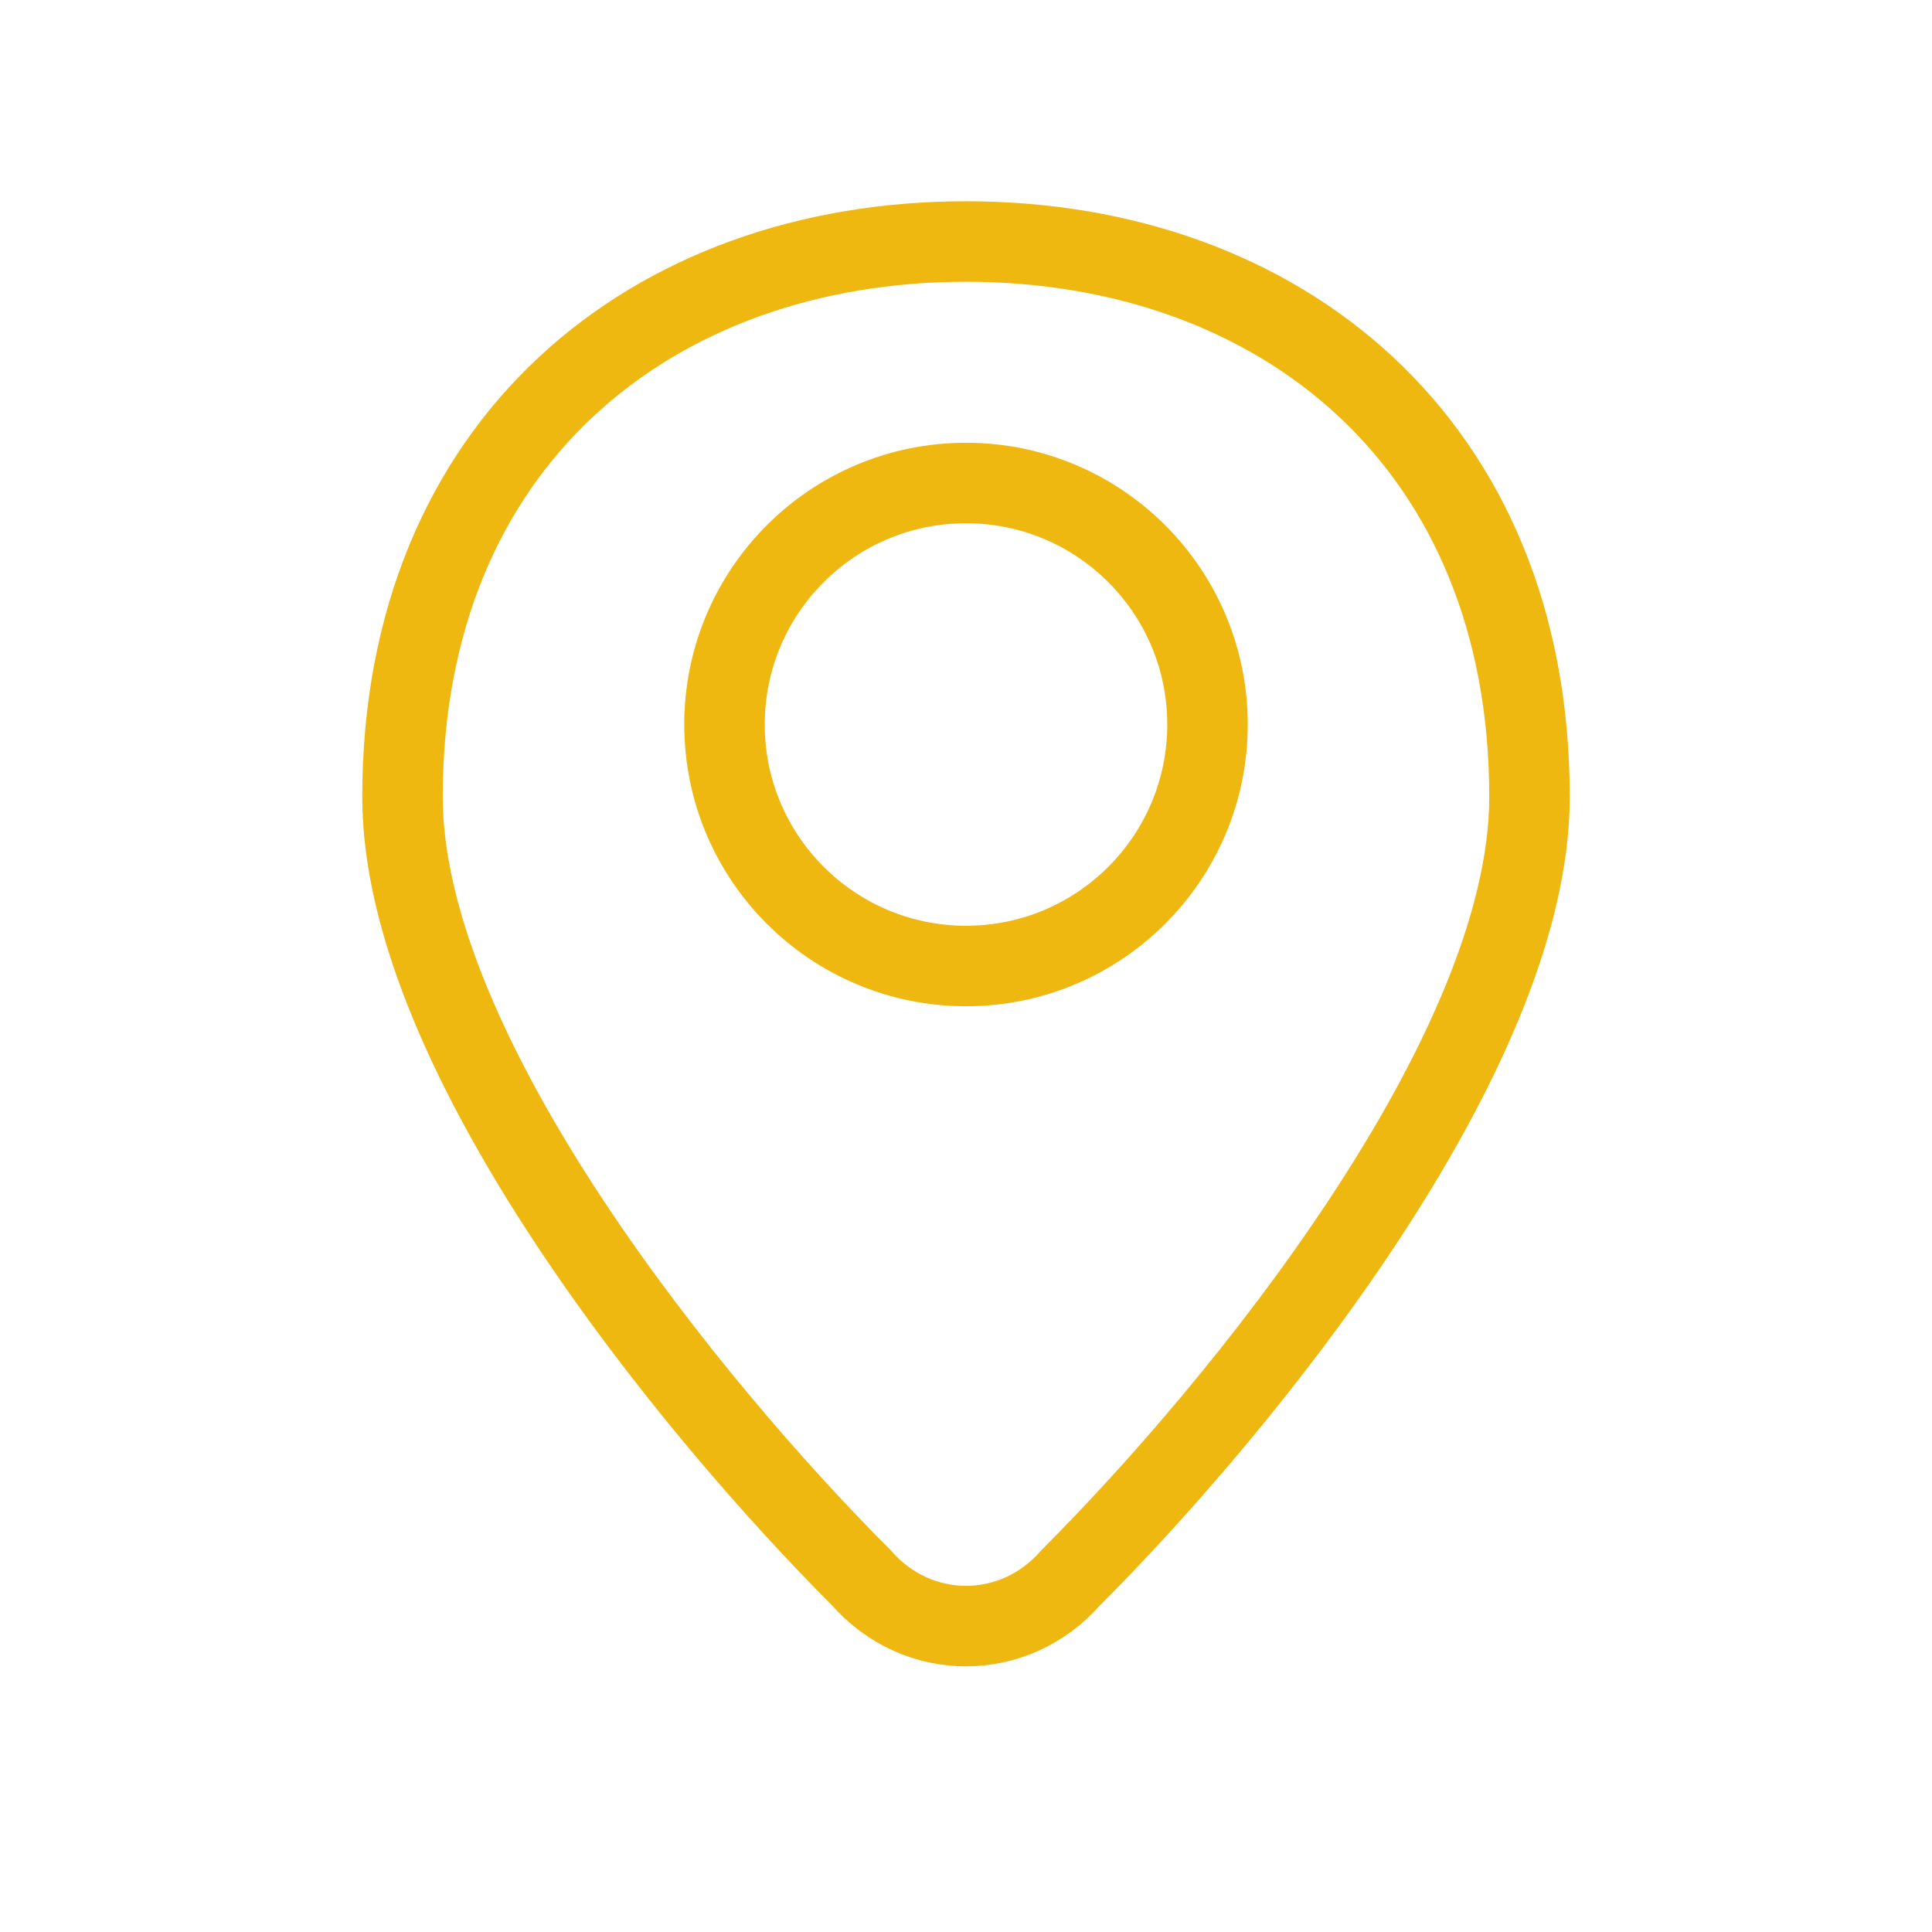
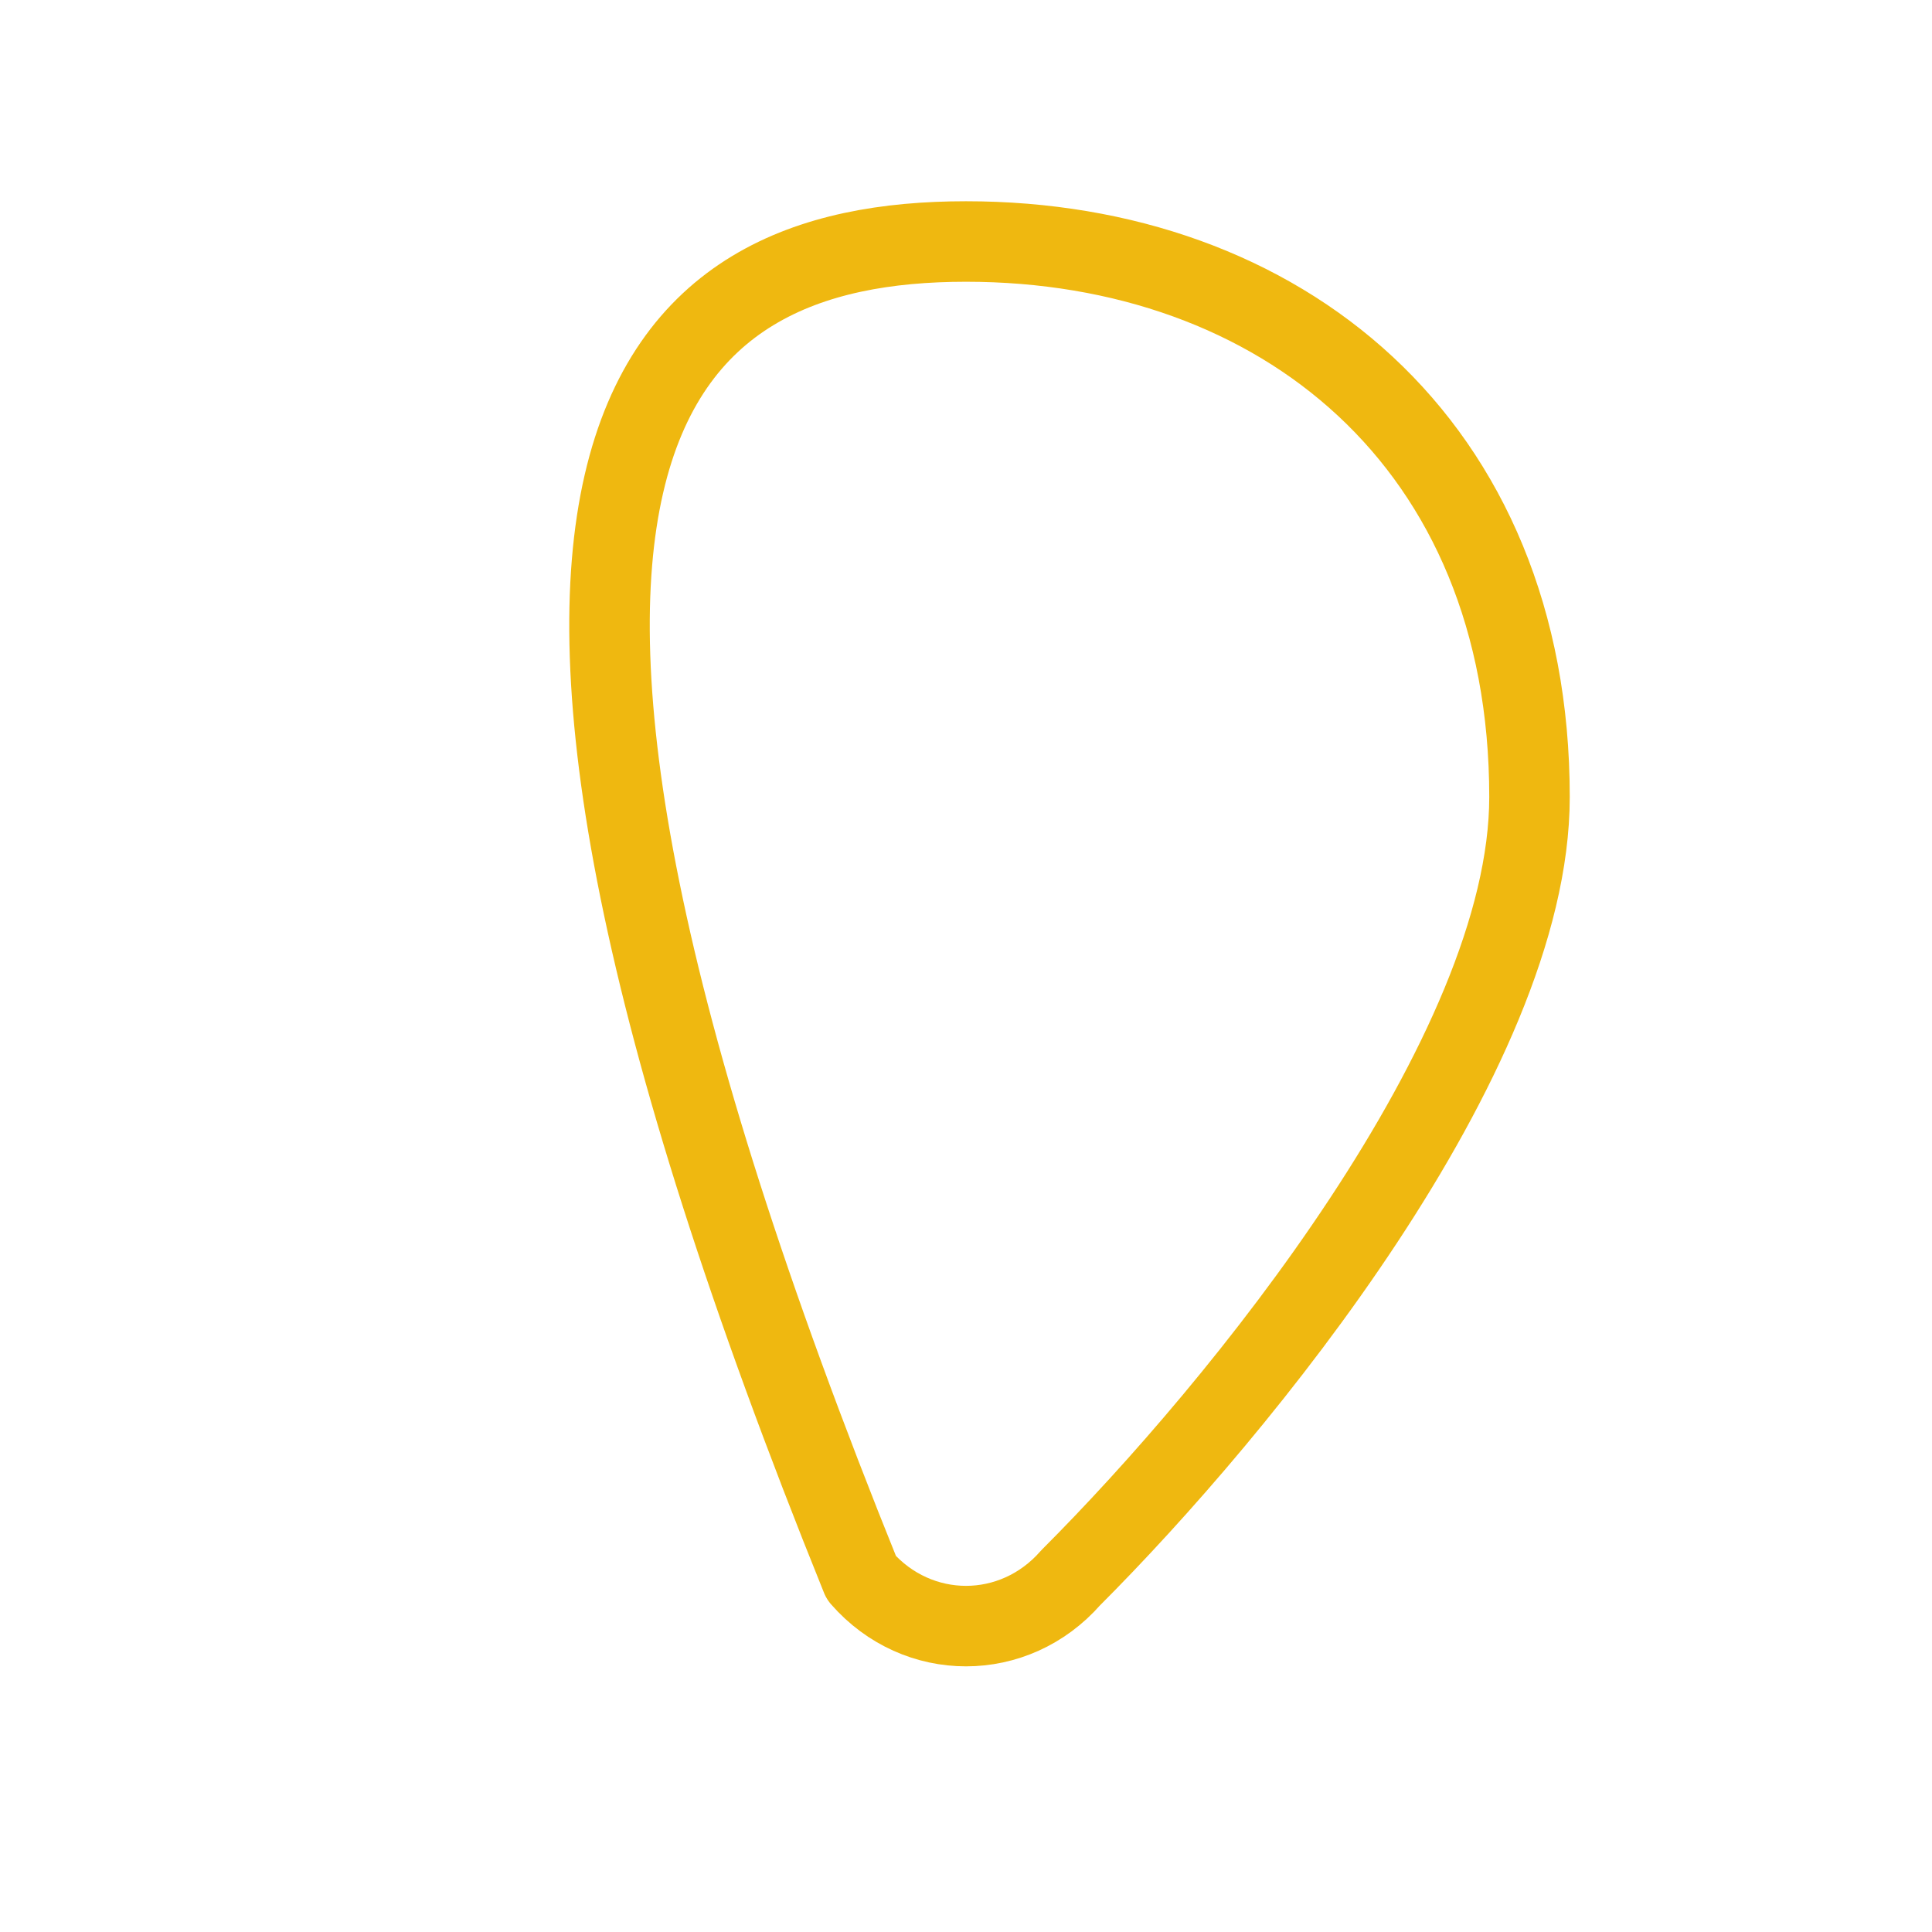
<svg xmlns="http://www.w3.org/2000/svg" version="1.1" id="Capa_1" x="0px" y="0px" viewBox="0 0 24 24" style="enable-background:new 0 0 24 24;" xml:space="preserve">
  <style type="text/css">
	.st0{fill:none;stroke:#EFB810;stroke-linejoin:round;}
	.st1{fill:none;stroke:#EFB810;}
</style>
-   <path class="st0" d="M19,9.9c0,3.2-3.6,7.6-5.7,9.7c-0.7,0.8-1.9,0.8-2.6,0C8.6,17.5,5,13.1,5,9.9C5,5.5,8.1,3,12,3S19,5.5,19,9.9z" />
-   <circle class="st1" cx="12" cy="9" r="3" />
+   <path class="st0" d="M19,9.9c0,3.2-3.6,7.6-5.7,9.7c-0.7,0.8-1.9,0.8-2.6,0C5,5.5,8.1,3,12,3S19,5.5,19,9.9z" />
</svg>